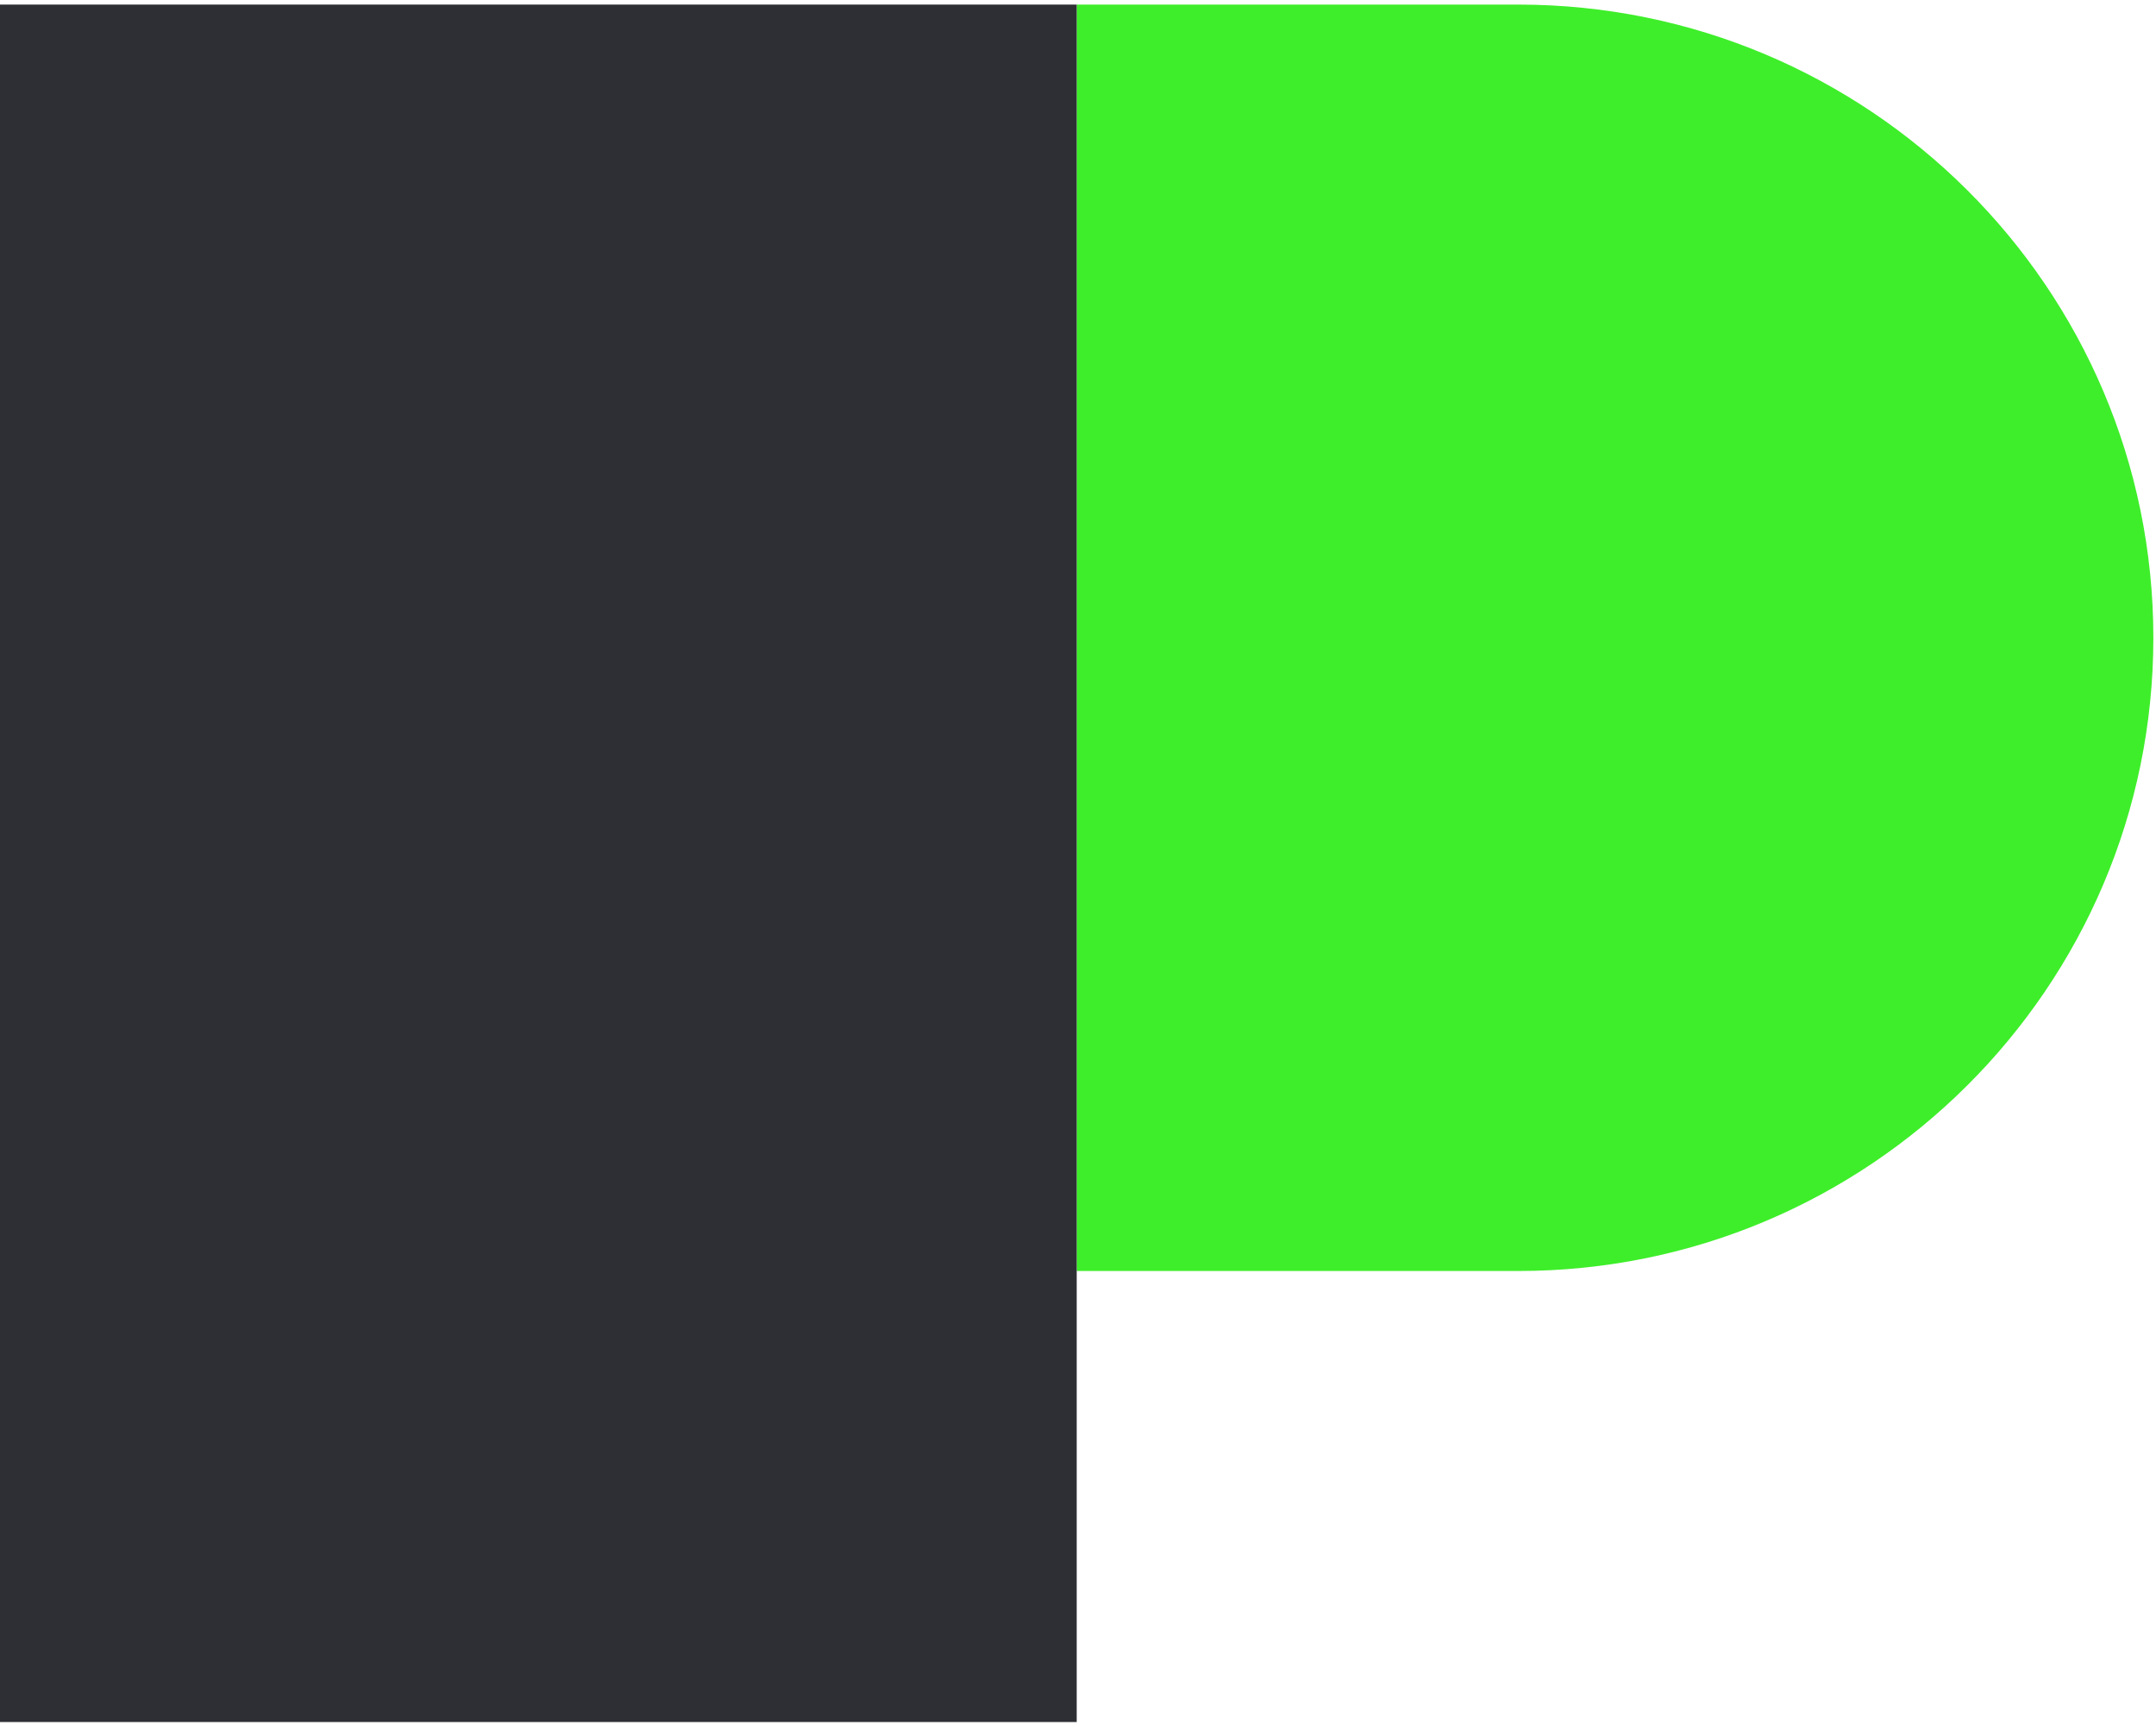
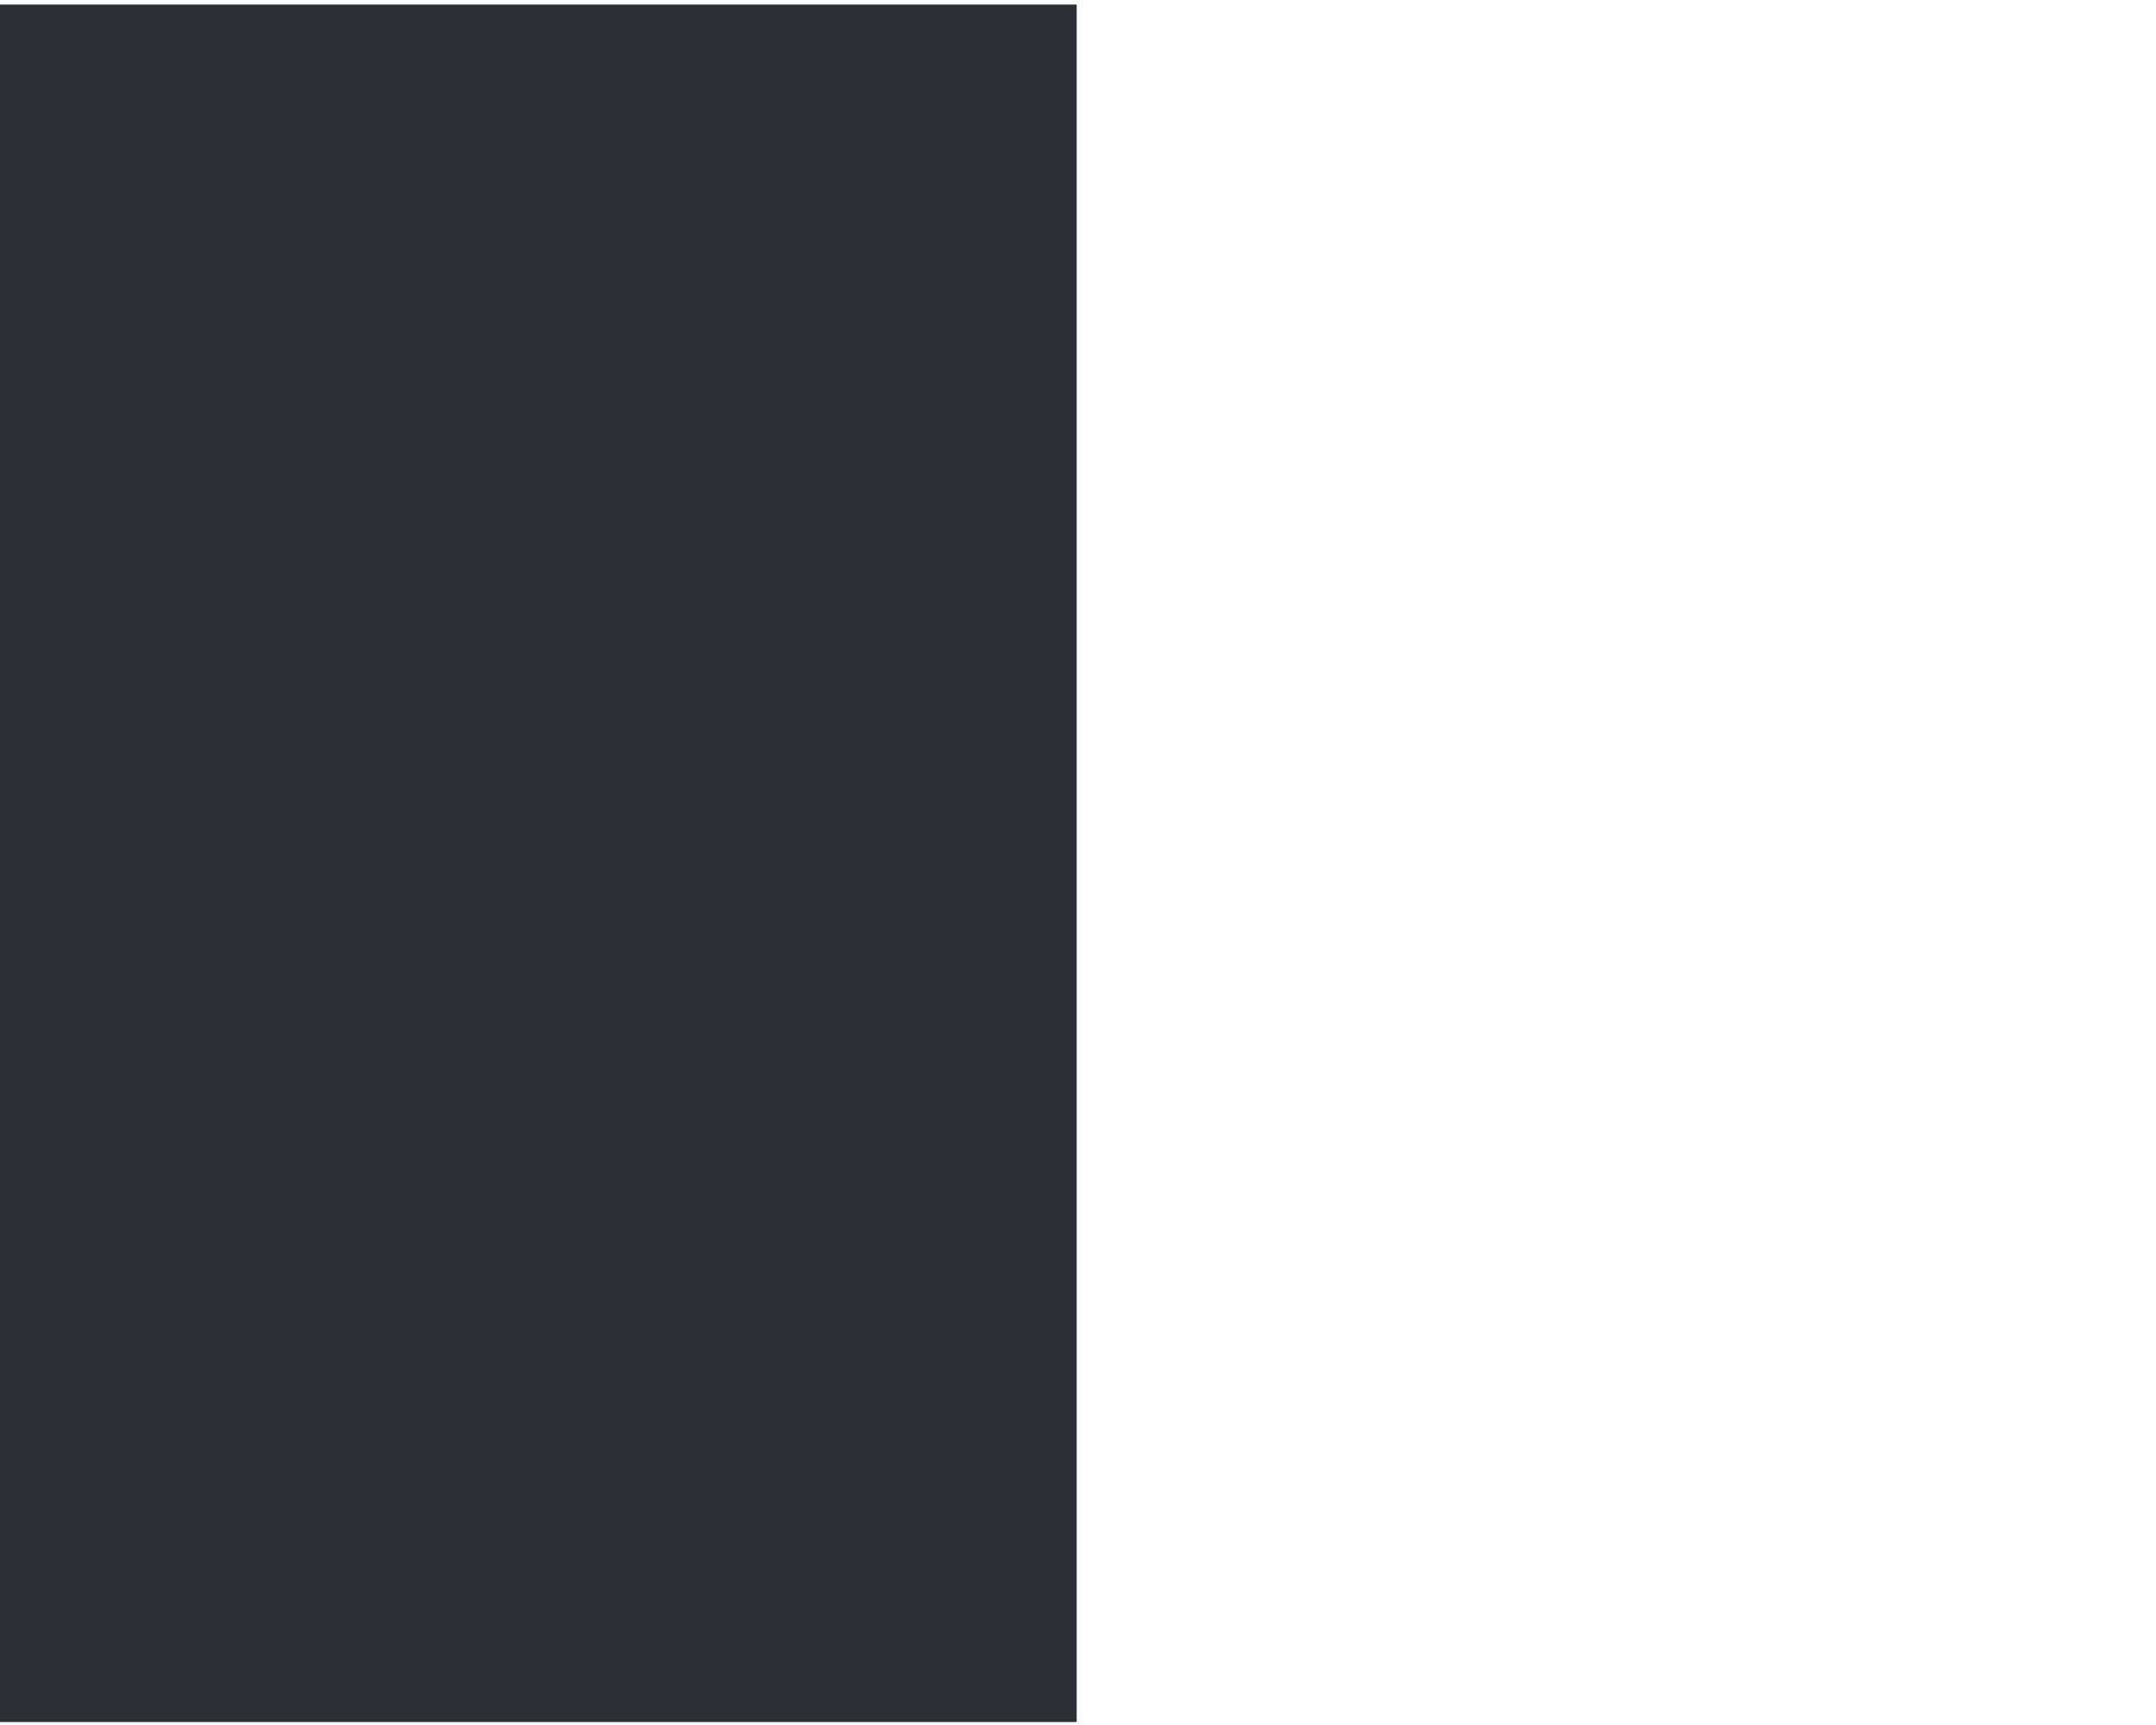
<svg xmlns="http://www.w3.org/2000/svg" width="40" height="32" viewBox="0 0 40 32" fill="none">
-   <path d="M19.976 0.085H28.168C34.669 0.085 39.951 5.346 39.951 11.832C39.951 18.312 34.673 23.578 28.168 23.578H19.976V0.085Z" fill="#3EEE2A" />
  <path d="M19.976 0.085H0V31.945H19.976V0.085Z" fill="#2E2F34" />
</svg>